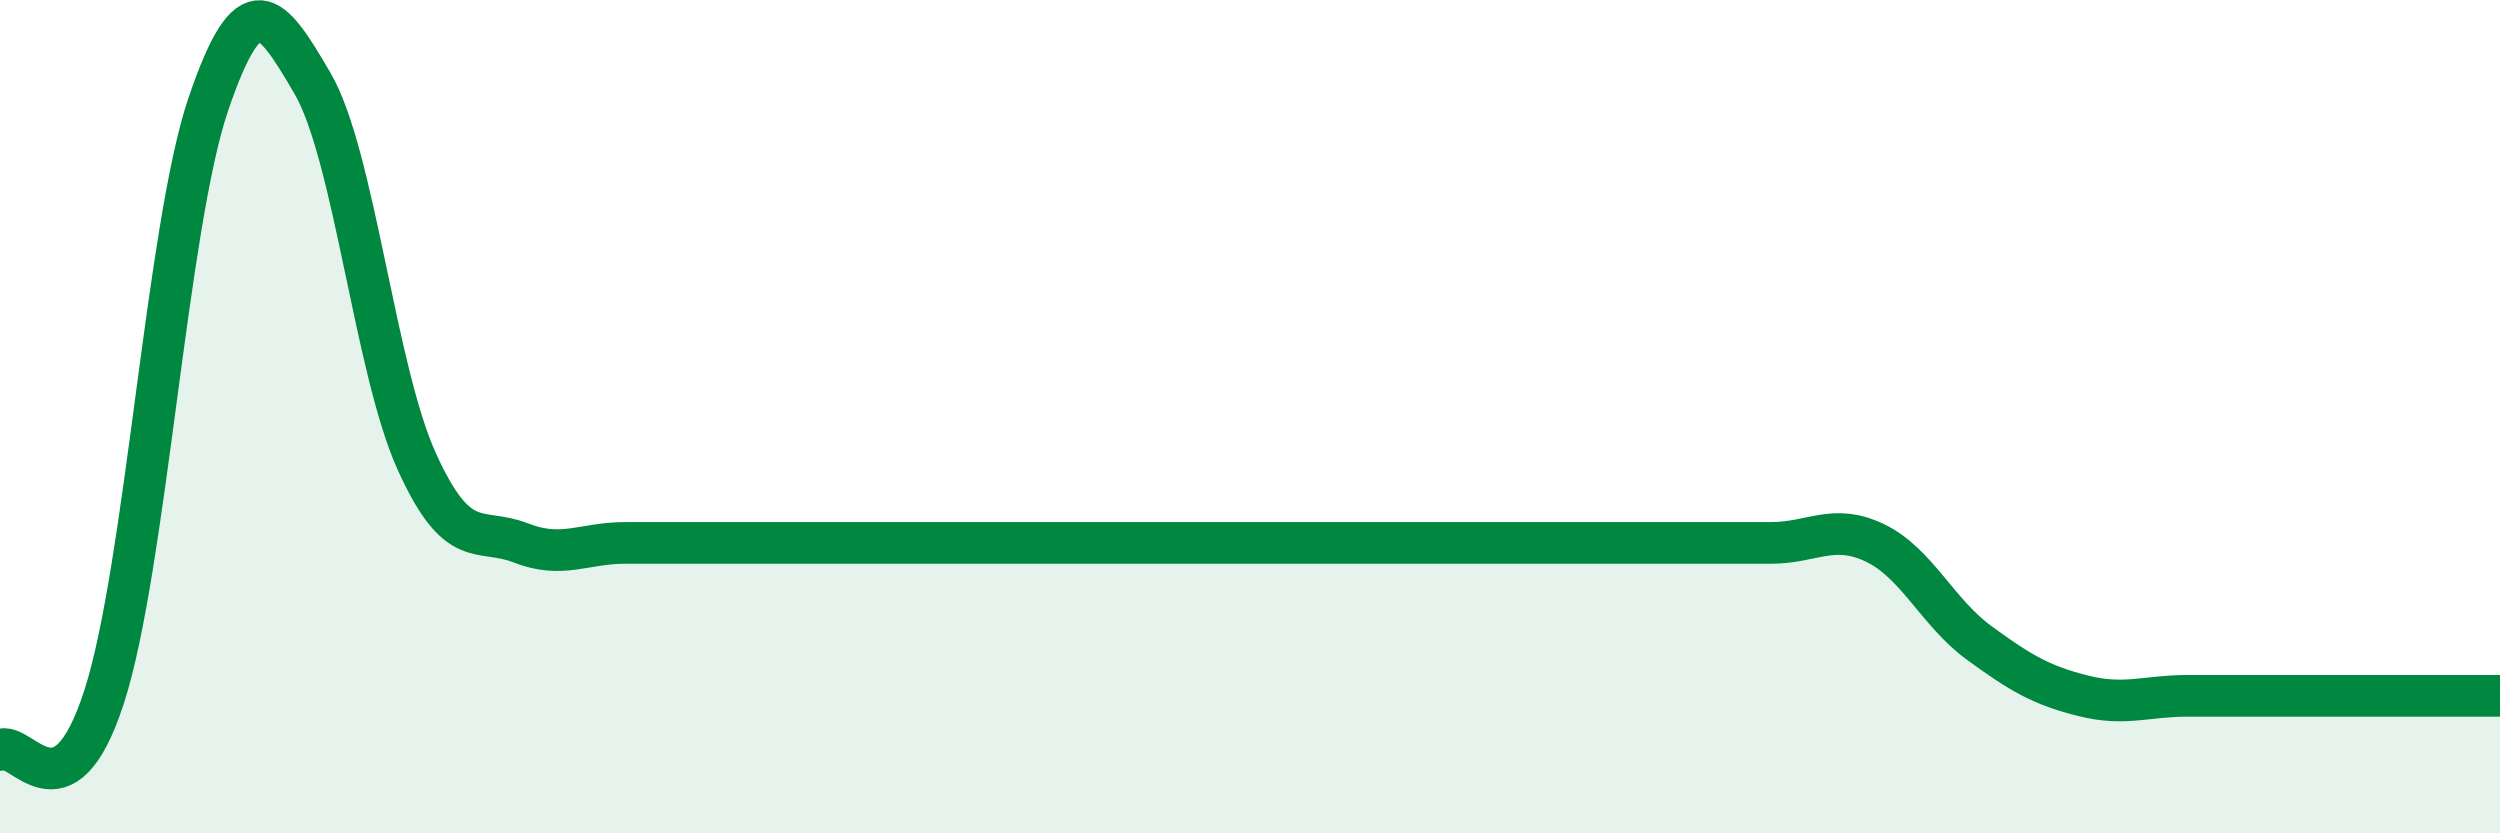
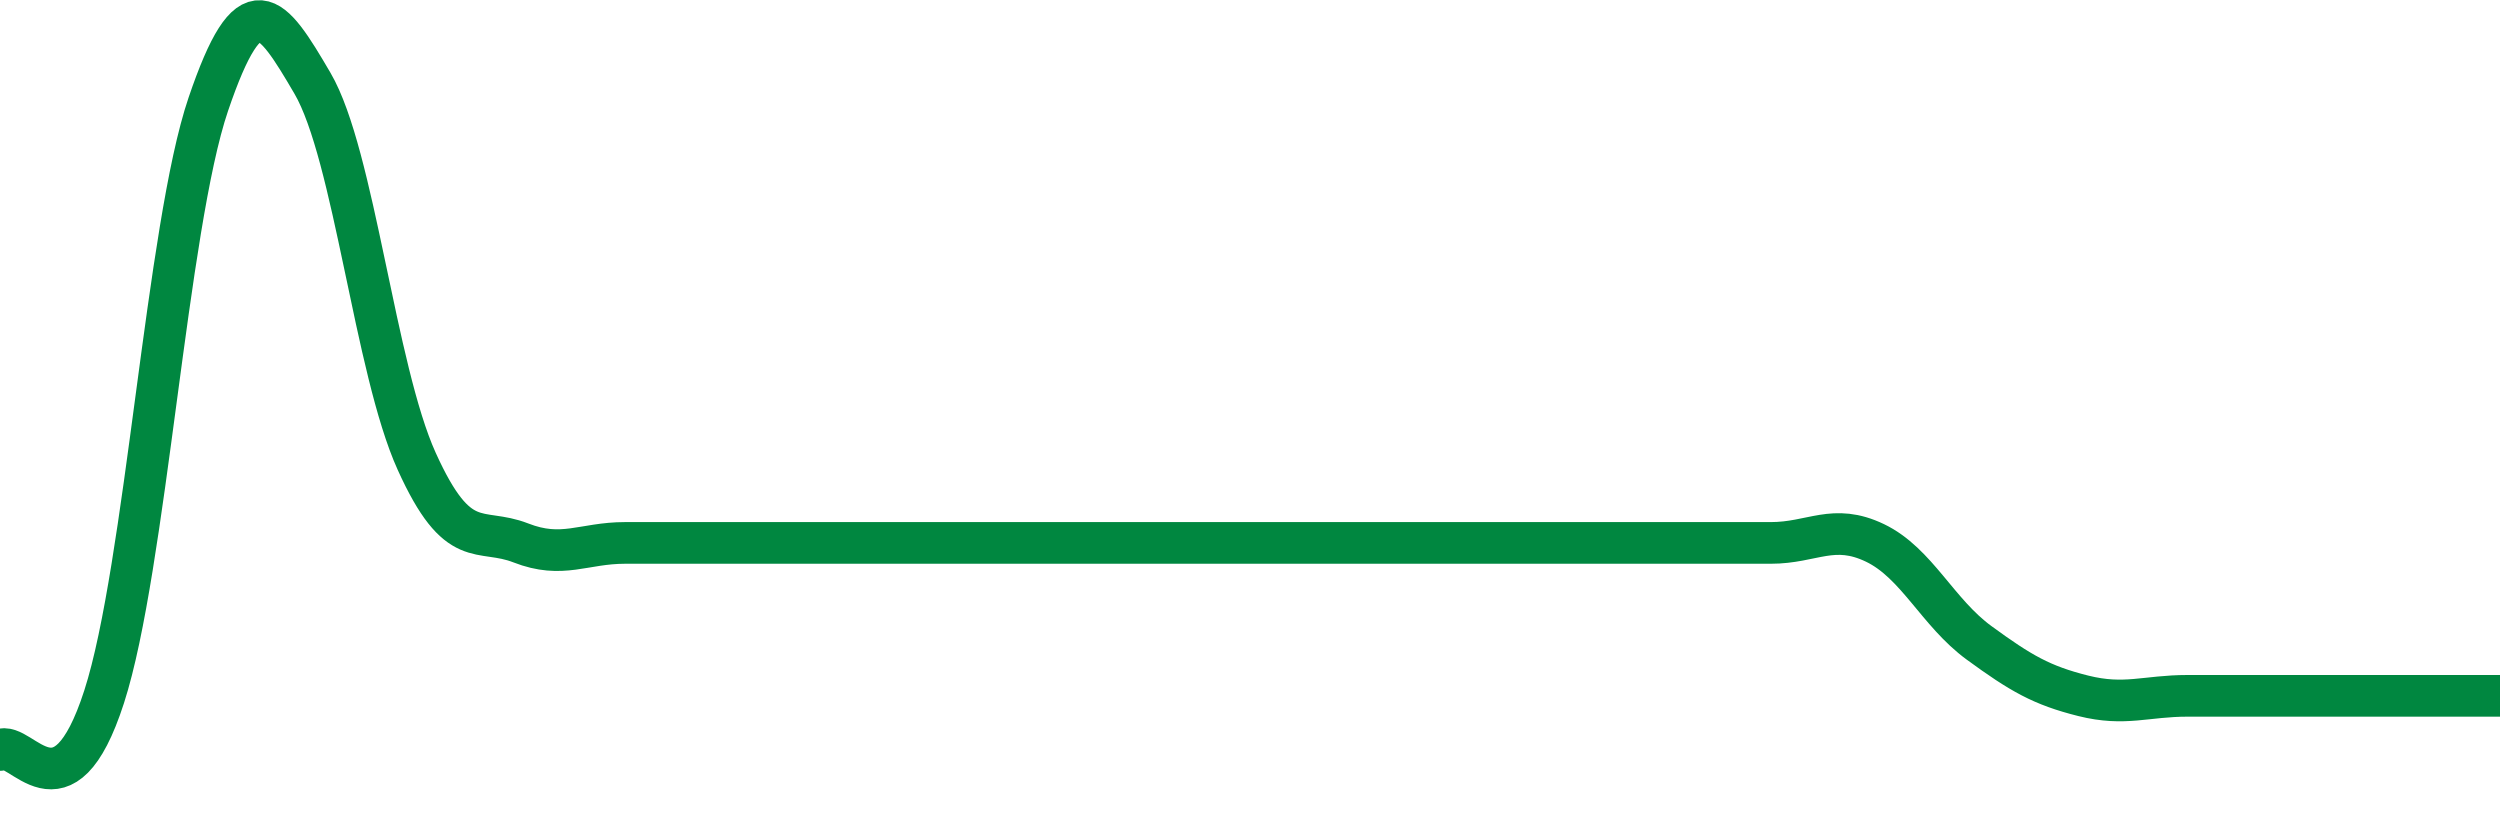
<svg xmlns="http://www.w3.org/2000/svg" width="60" height="20" viewBox="0 0 60 20">
-   <path d="M 0,18 C 0.5,17.74 1.5,19.82 2.5,16.72 C 3.5,13.62 4,5.44 5,2.5 C 6,-0.44 6.5,0.29 7.5,2 C 8.5,3.71 9,8.86 10,11.07 C 11,13.28 11.5,12.64 12.5,13.03 C 13.5,13.42 14,13.03 15,13.03 C 16,13.03 16.5,13.03 17.5,13.03 C 18.5,13.03 19,13.03 20,13.03 C 21,13.03 21.5,13.03 22.5,13.03 C 23.5,13.03 24,13.03 25,13.03 C 26,13.03 26.5,13.03 27.5,13.03 C 28.5,13.03 29,13.03 30,13.03 C 31,13.03 31.5,13.03 32.5,13.03 C 33.5,13.03 34,13.03 35,13.03 C 36,13.03 36.5,13.03 37.5,13.03 C 38.5,13.03 39,13.03 40,13.03 C 41,13.03 41.5,13.03 42.5,13.03 C 43.5,13.03 44,12.55 45,13.03 C 46,13.51 46.5,14.7 47.5,15.43 C 48.5,16.16 49,16.45 50,16.7 C 51,16.95 51.5,16.7 52.5,16.7 C 53.5,16.7 53.5,16.7 55,16.7 C 56.5,16.7 59,16.7 60,16.7L60 20L0 20Z" fill="#008740" opacity="0.1" stroke-linecap="round" stroke-linejoin="round" />
  <path d="M 0,18 C 0.5,17.74 1.5,19.82 2.5,16.72 C 3.5,13.62 4,5.44 5,2.5 C 6,-0.44 6.5,0.29 7.5,2 C 8.5,3.71 9,8.86 10,11.07 C 11,13.28 11.5,12.64 12.5,13.03 C 13.5,13.42 14,13.03 15,13.03 C 16,13.03 16.5,13.03 17.5,13.03 C 18.5,13.03 19,13.03 20,13.03 C 21,13.03 21.5,13.03 22.5,13.03 C 23.5,13.03 24,13.03 25,13.03 C 26,13.03 26.5,13.03 27.5,13.03 C 28.5,13.03 29,13.03 30,13.03 C 31,13.03 31.5,13.03 32.5,13.03 C 33.5,13.03 34,13.03 35,13.03 C 36,13.03 36.5,13.03 37.5,13.03 C 38.5,13.03 39,13.03 40,13.03 C 41,13.03 41.5,13.03 42.5,13.03 C 43.5,13.03 44,12.55 45,13.03 C 46,13.51 46.5,14.7 47.5,15.43 C 48.5,16.16 49,16.45 50,16.7 C 51,16.95 51.5,16.7 52.5,16.7 C 53.5,16.7 53.5,16.7 55,16.7 C 56.5,16.7 59,16.7 60,16.7" stroke="#008740" stroke-width="1" fill="none" stroke-linecap="round" stroke-linejoin="round" />
</svg>